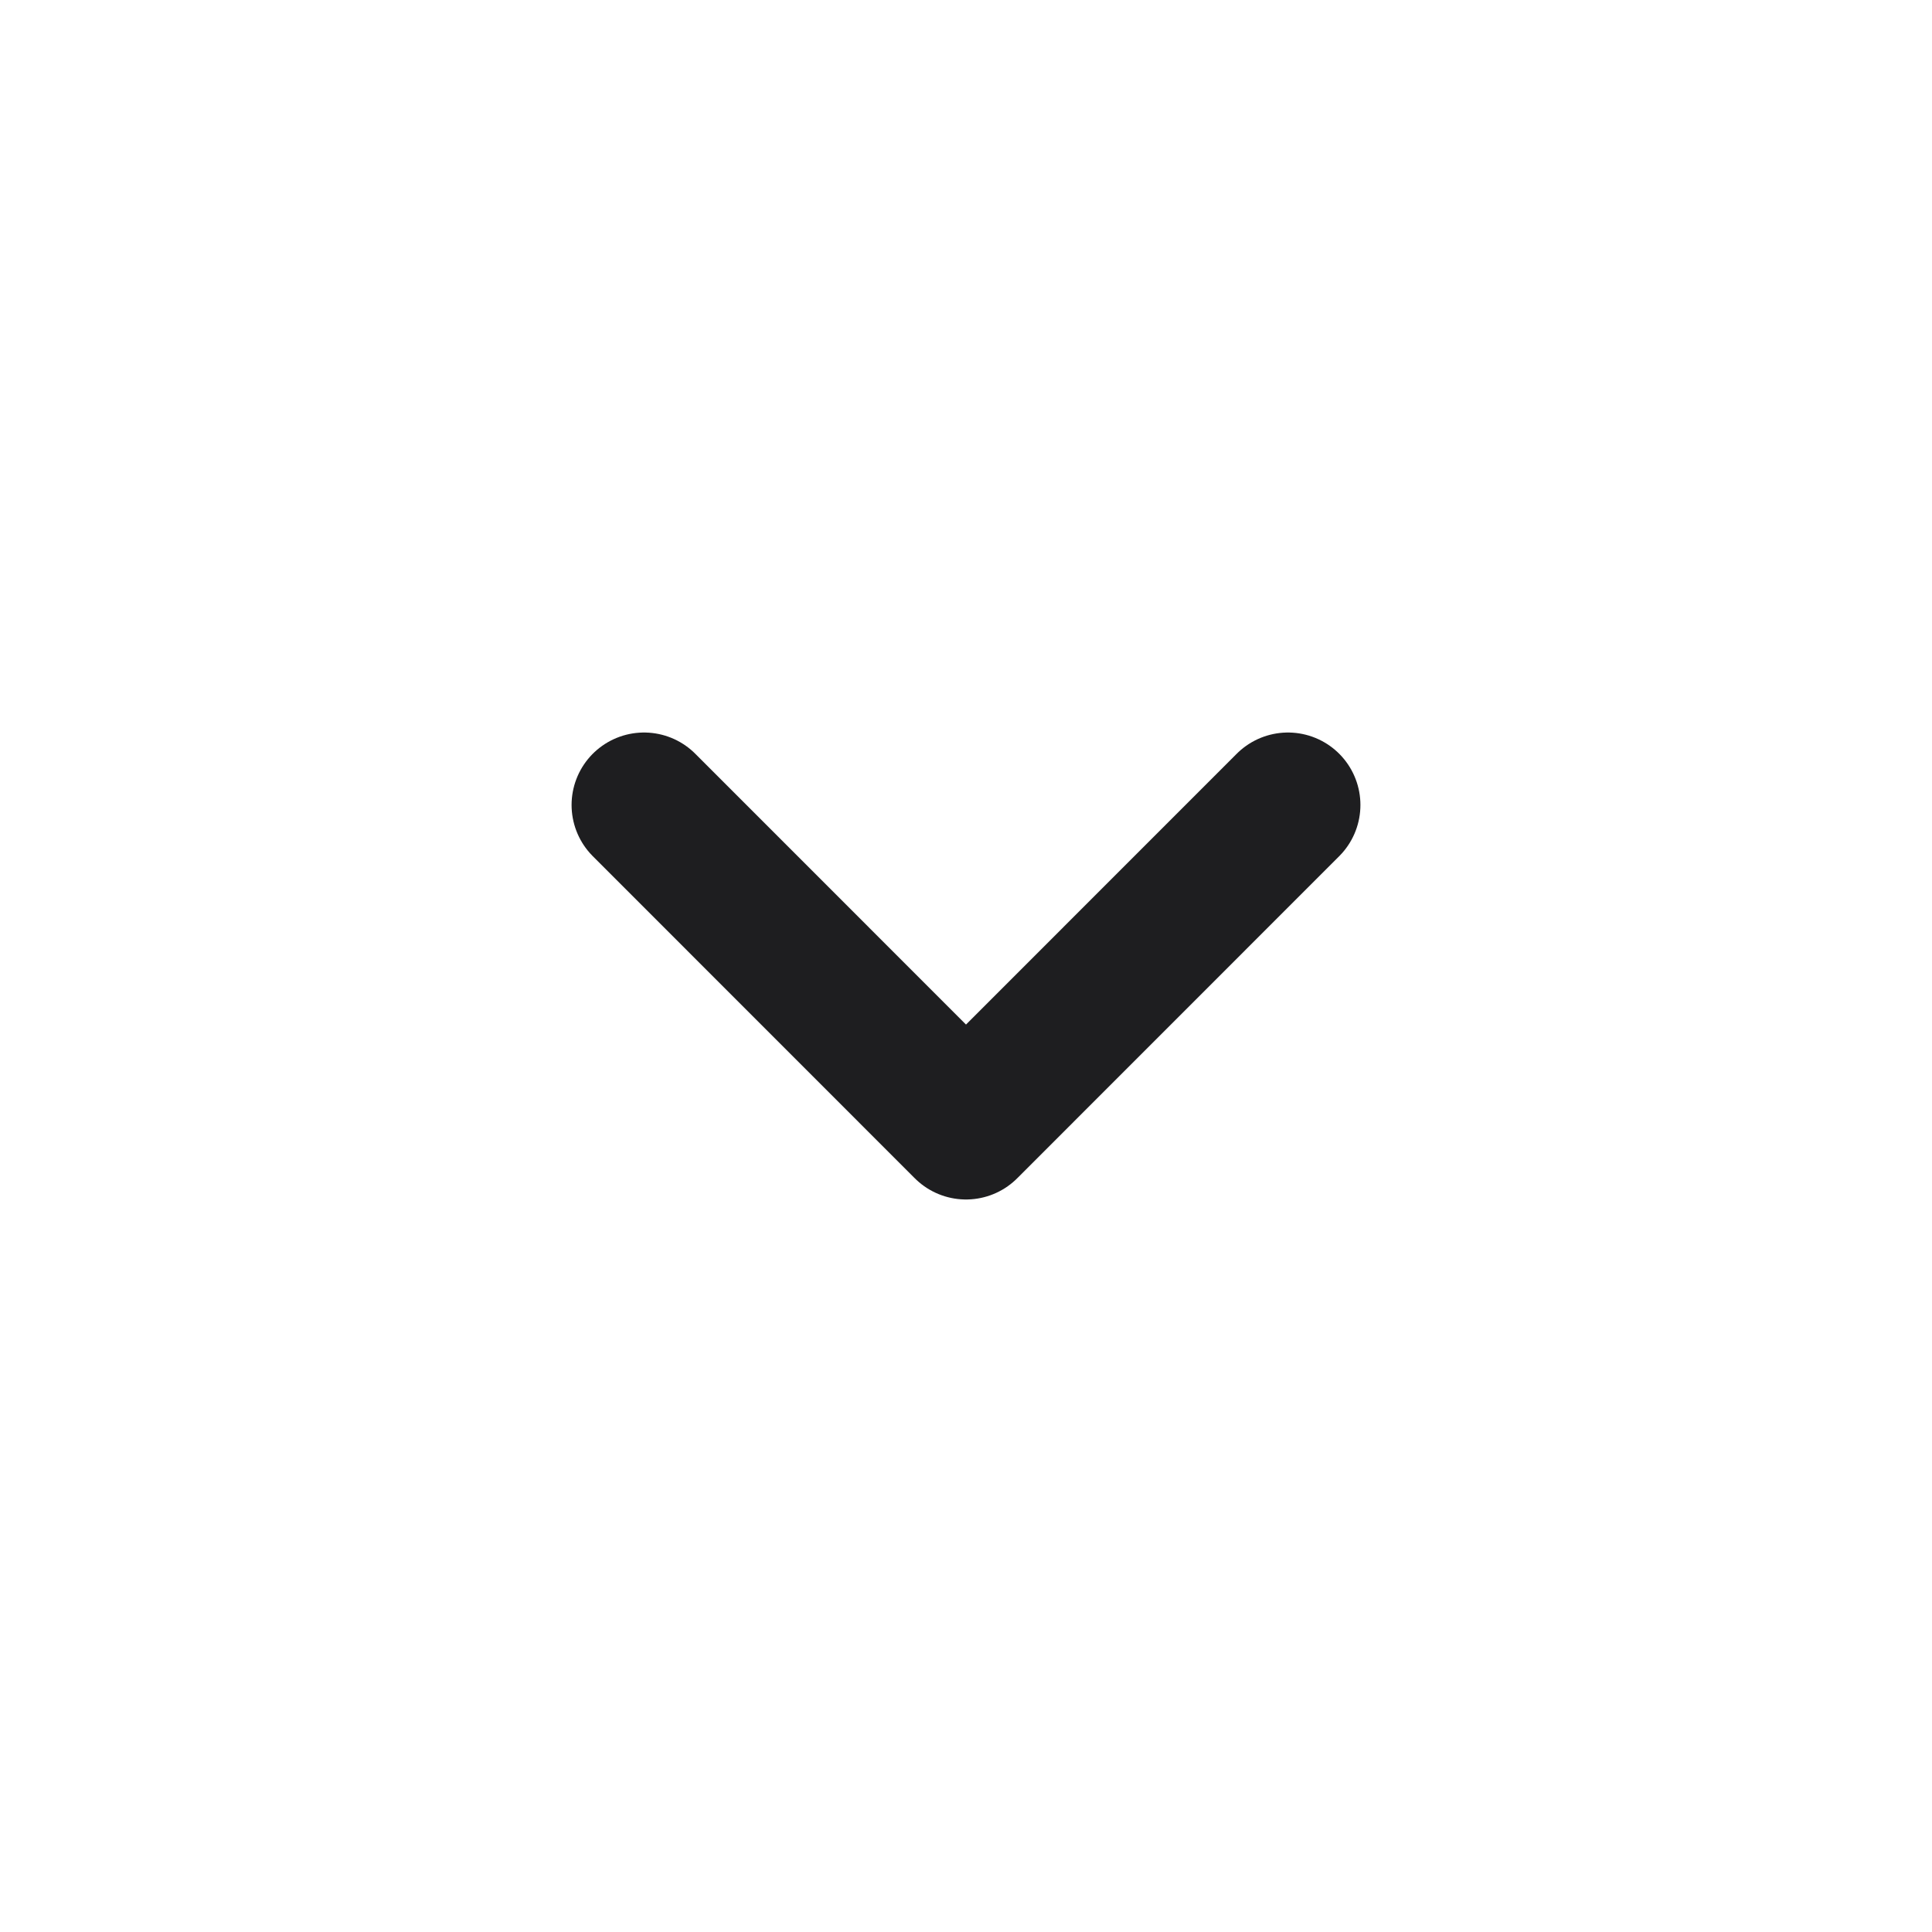
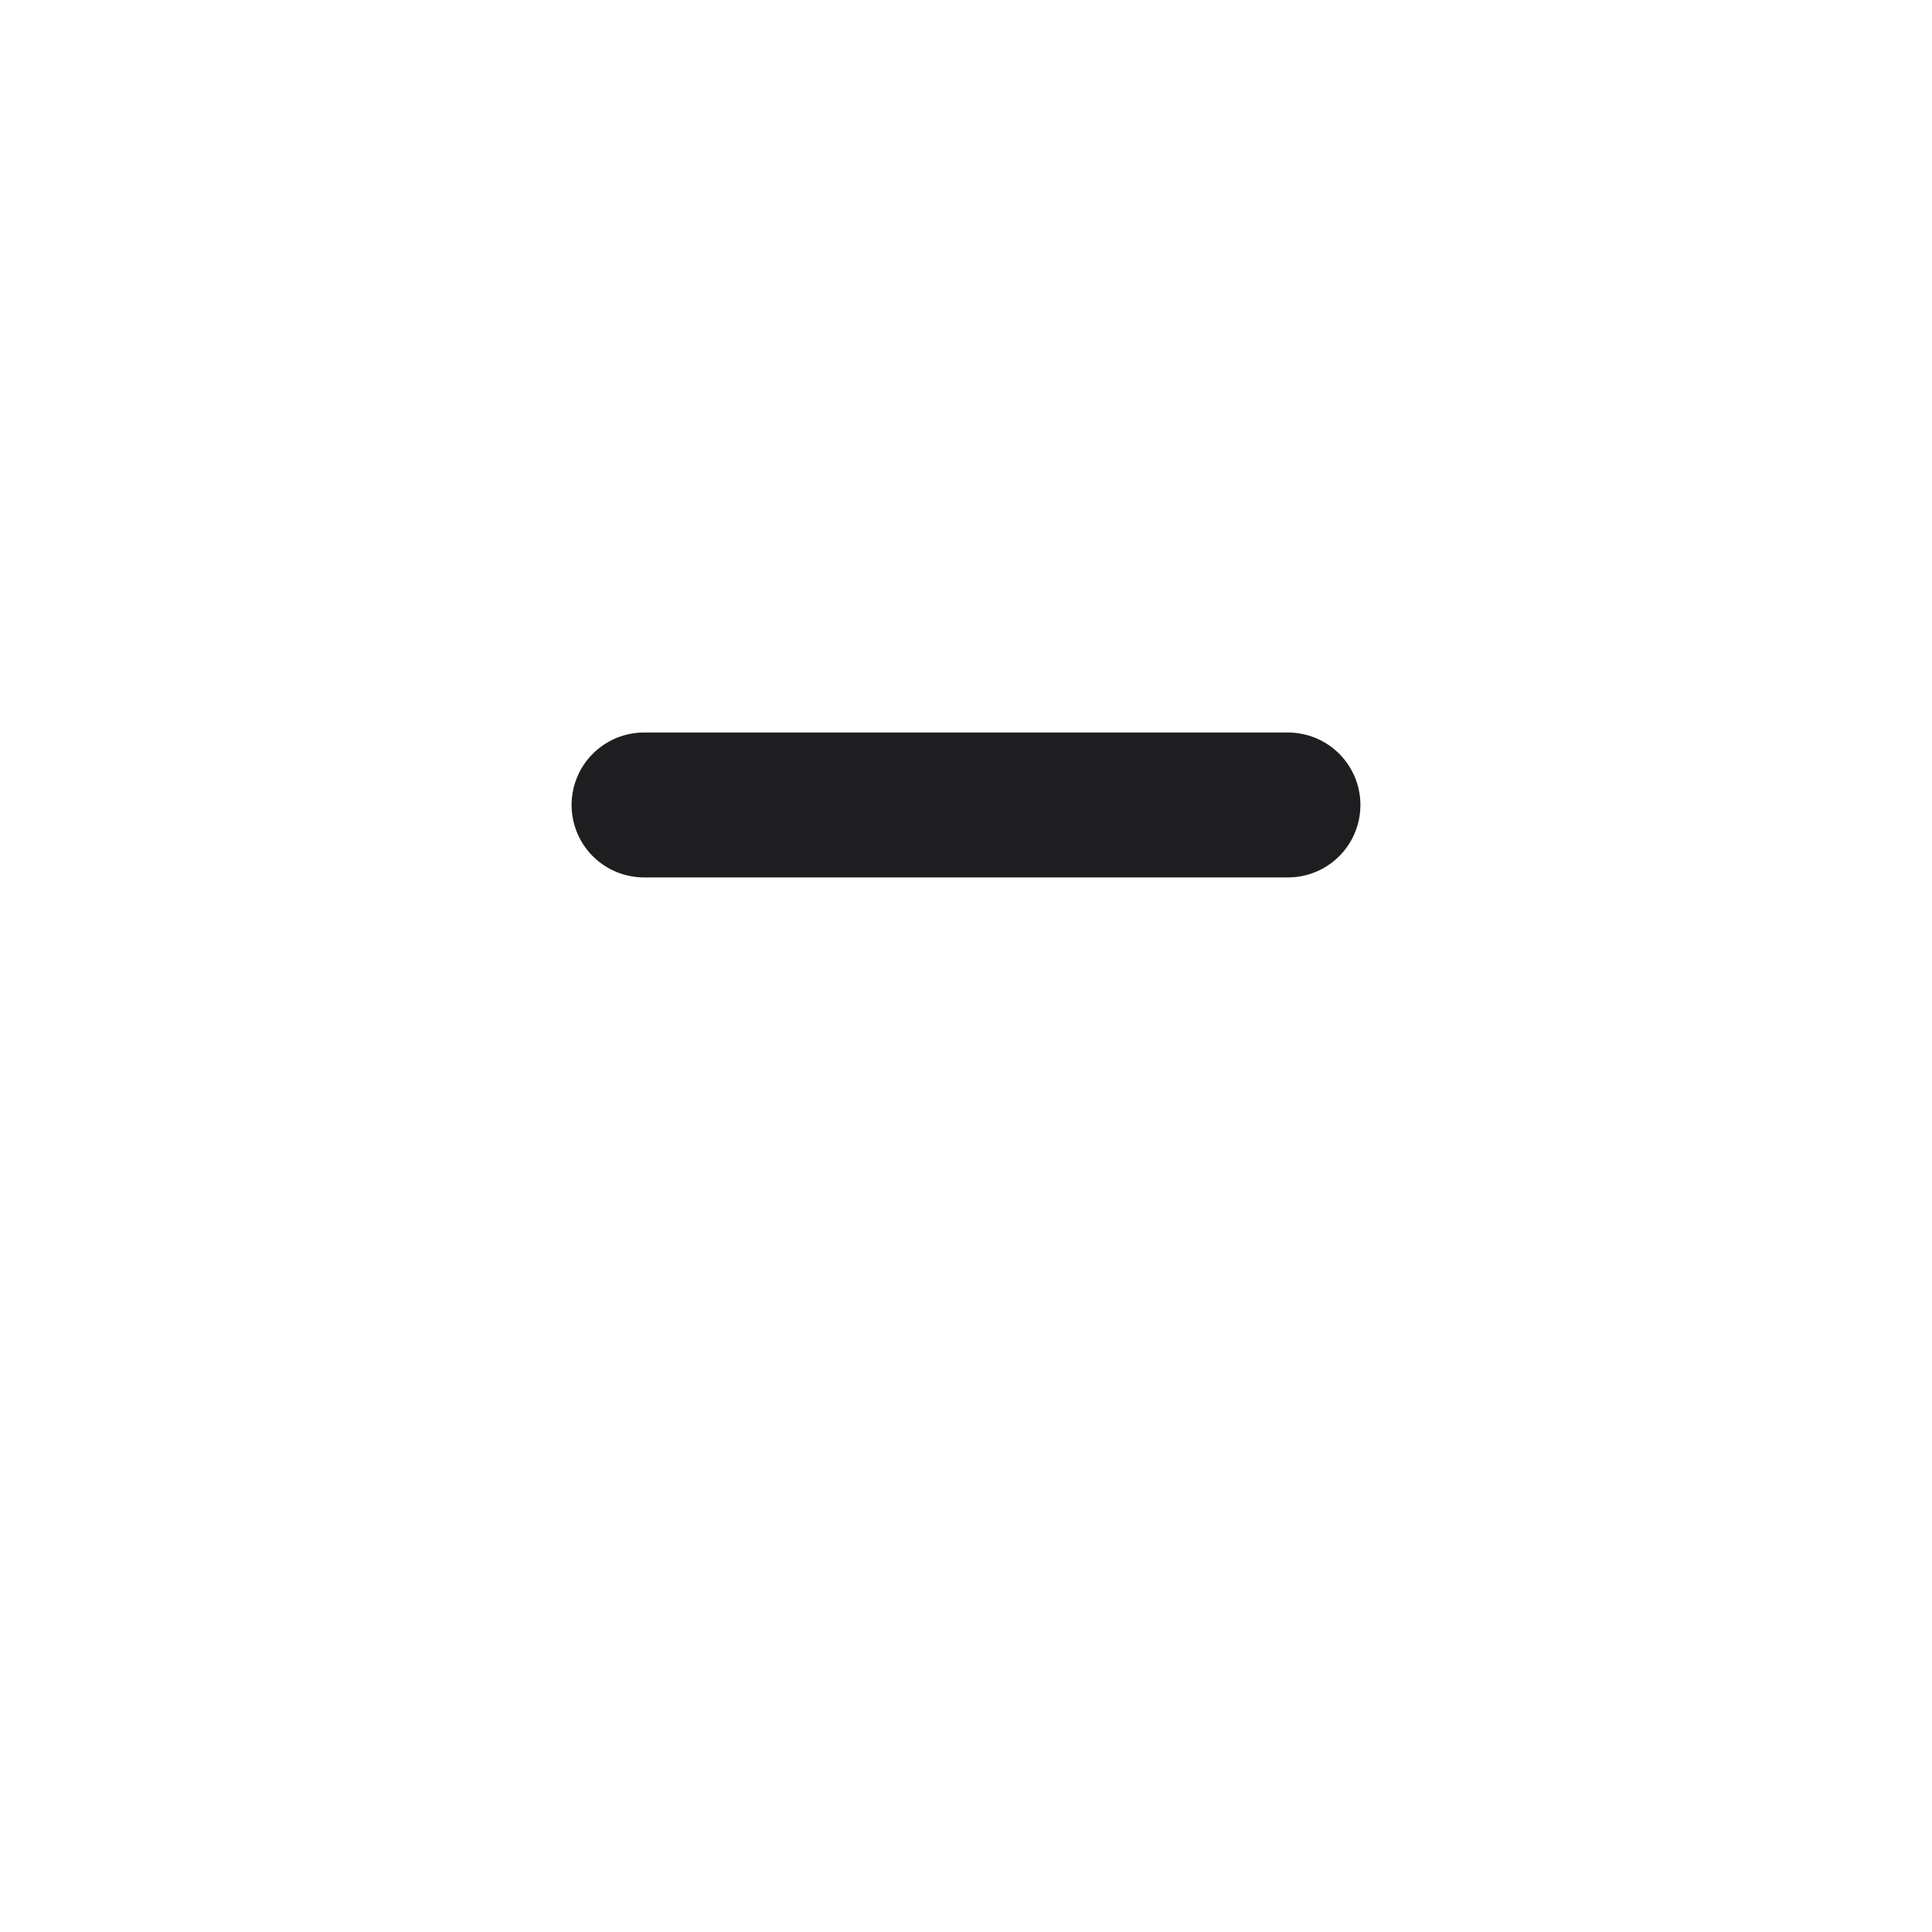
<svg xmlns="http://www.w3.org/2000/svg" width="20" height="20" viewBox="0 0 20 20" fill="none">
-   <path d="M6.667 8.333L10 11.667L13.333 8.333" stroke="#1E1E20" stroke-width="1.5" stroke-linecap="round" stroke-linejoin="round" />
+   <path d="M6.667 8.333L13.333 8.333" stroke="#1E1E20" stroke-width="1.5" stroke-linecap="round" stroke-linejoin="round" />
</svg>